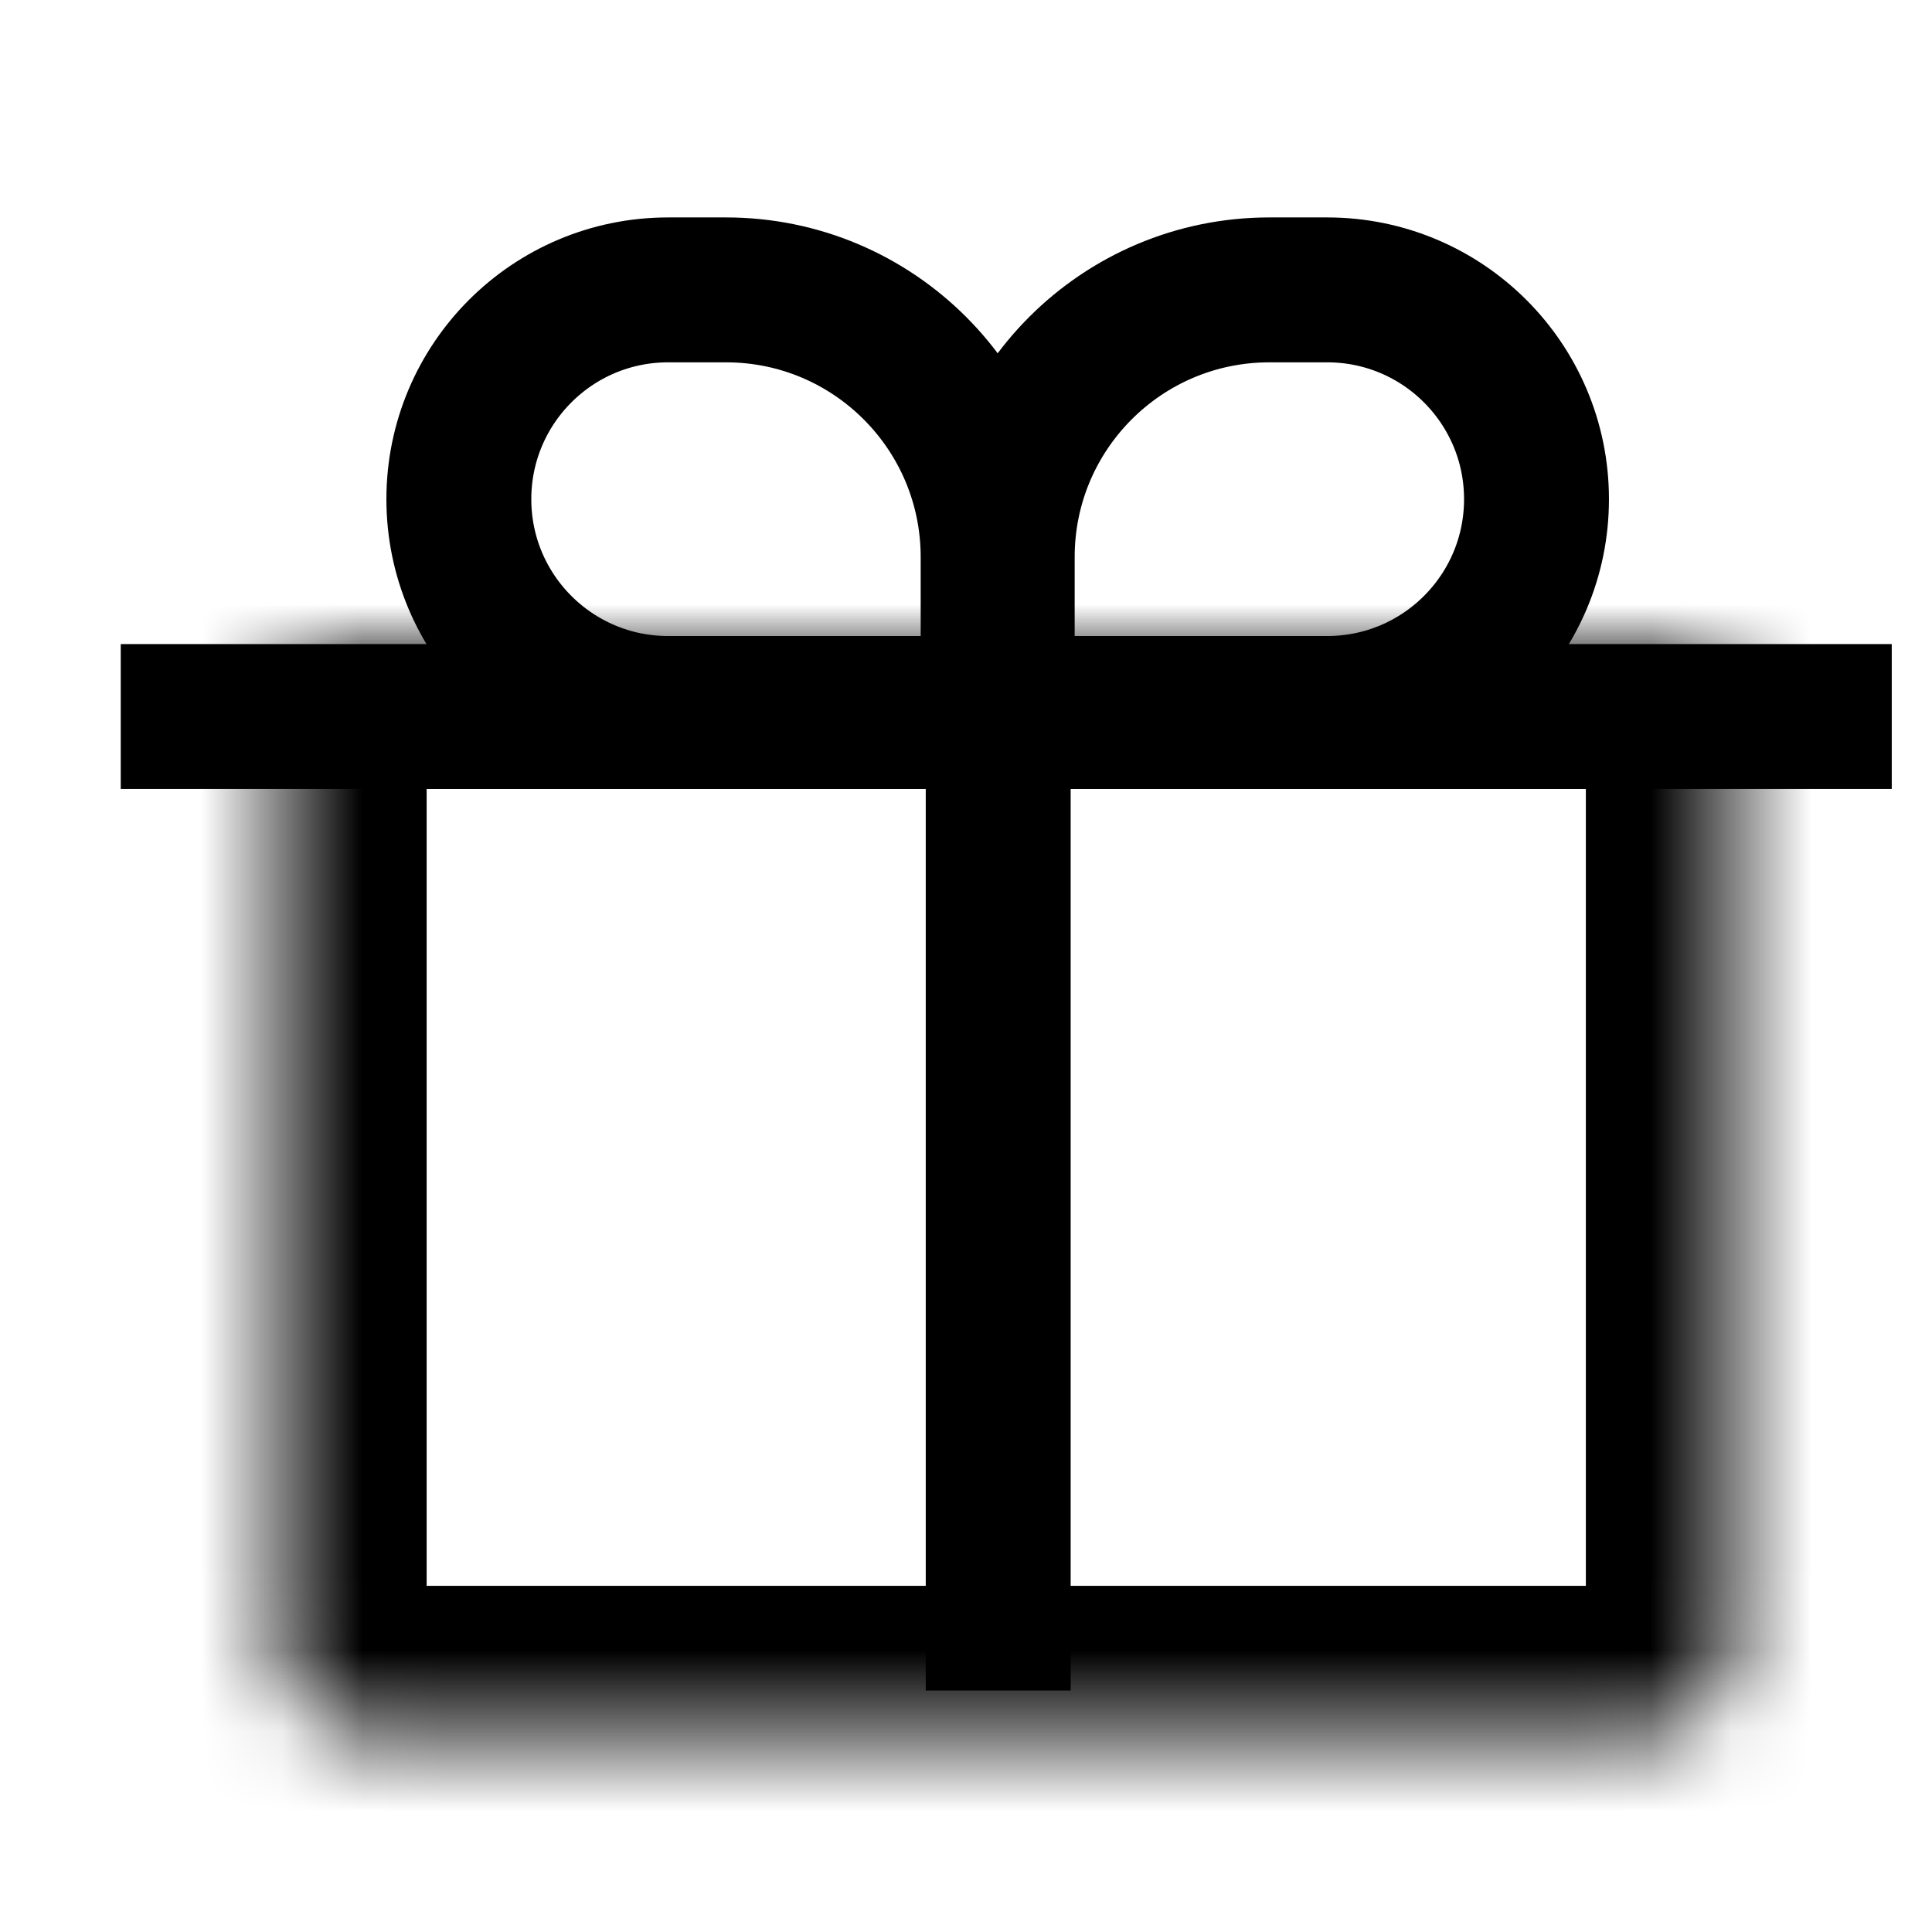
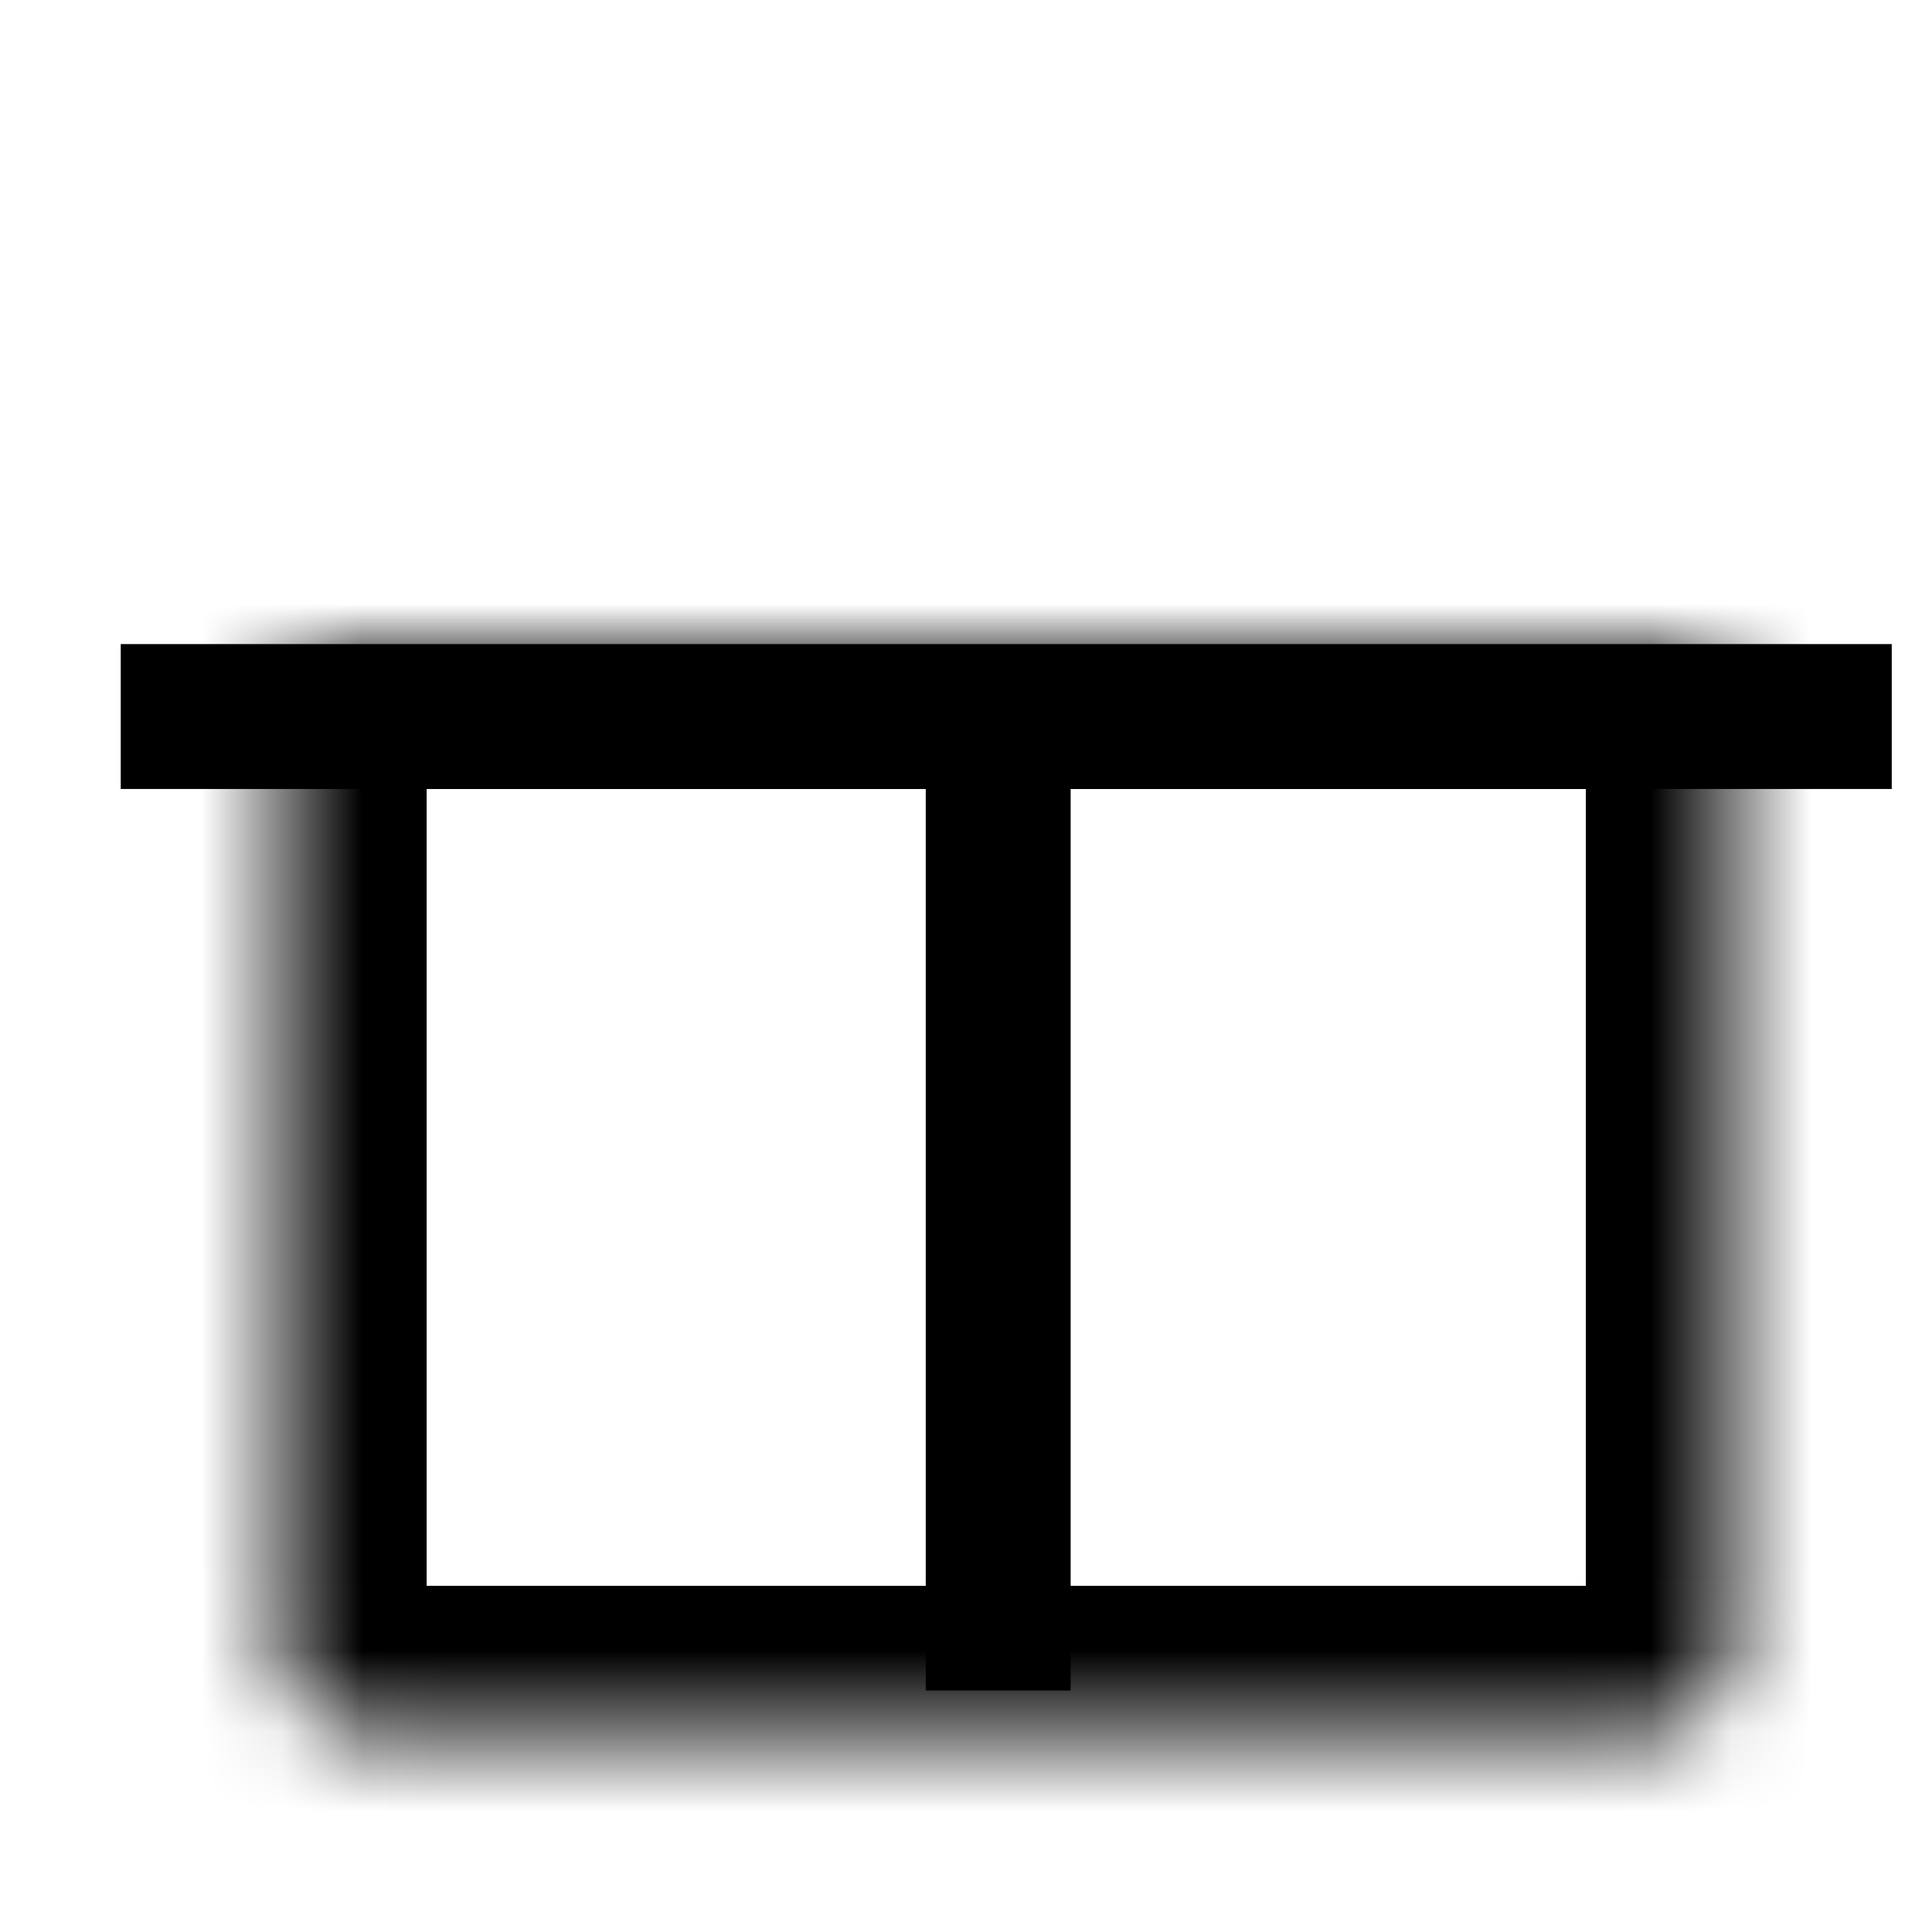
<svg xmlns="http://www.w3.org/2000/svg" width="24" height="24" viewBox="0 0 24 24" fill="none">
  <mask id="path-1-inside-1_878_206" fill="white">
    <path d="M3.5 8H21.5V20.5C21.5 21.052 21.052 21.5 20.5 21.5H4.5C3.948 21.5 3.5 21.052 3.5 20.5V8Z" />
  </mask>
  <path d="M3.5 8H21.5V20.5C21.5 21.052 21.052 21.5 20.5 21.5H4.5C3.948 21.5 3.5 21.052 3.5 20.5V8Z" stroke="black" stroke-width="3.6" mask="url(#path-1-inside-1_878_206)" />
  <line x1="1.5" y1="8.901" x2="23.5" y2="8.901" stroke="black" stroke-width="1.8" />
  <line x1="12.4" y1="9" x2="12.4" y2="21" stroke="black" stroke-width="1.8" />
-   <path d="M12.45 6.92C12.45 5.087 13.936 3.601 15.769 3.601H16.487C17.923 3.601 19.087 4.765 19.087 6.201C19.087 7.637 17.923 8.801 16.487 8.801H12.45V6.92Z" stroke="black" stroke-width="1.8" />
-   <path d="M12.337 6.92C12.337 5.087 10.851 3.601 9.019 3.601H8.3C6.864 3.601 5.7 4.765 5.7 6.201C5.7 7.637 6.864 8.801 8.3 8.801H12.337V6.92Z" stroke="black" stroke-width="1.8" />
</svg>